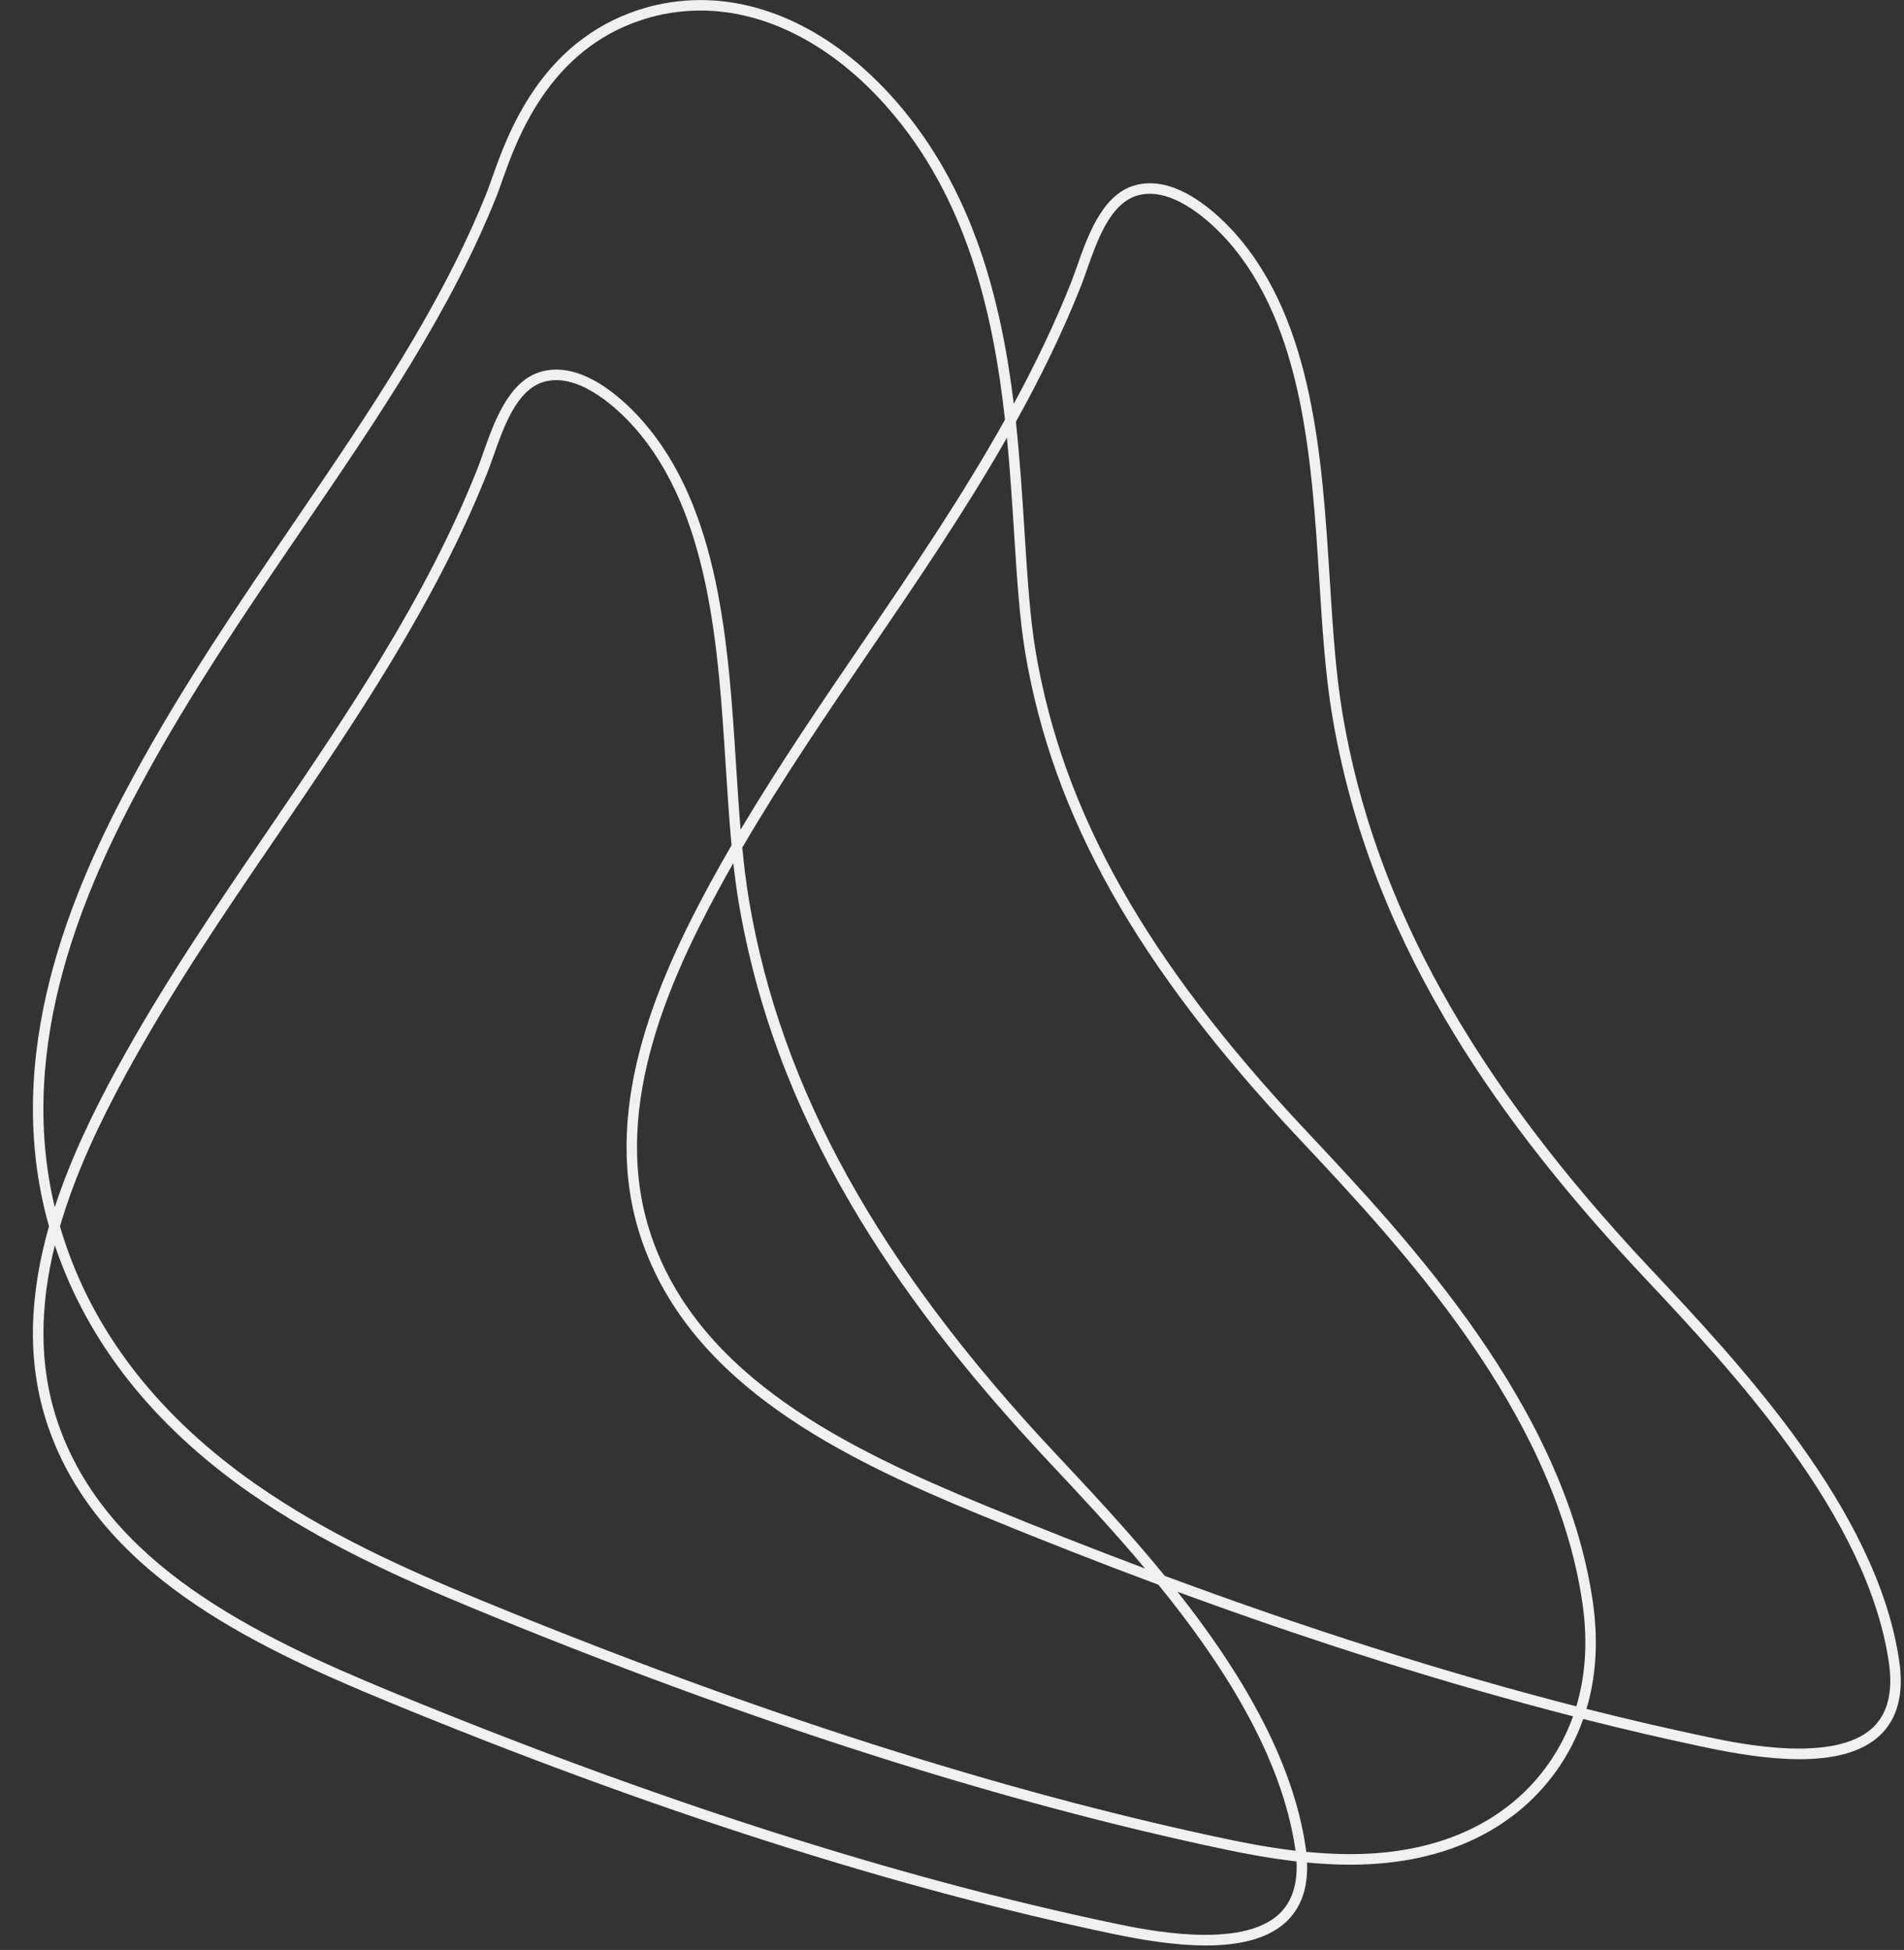
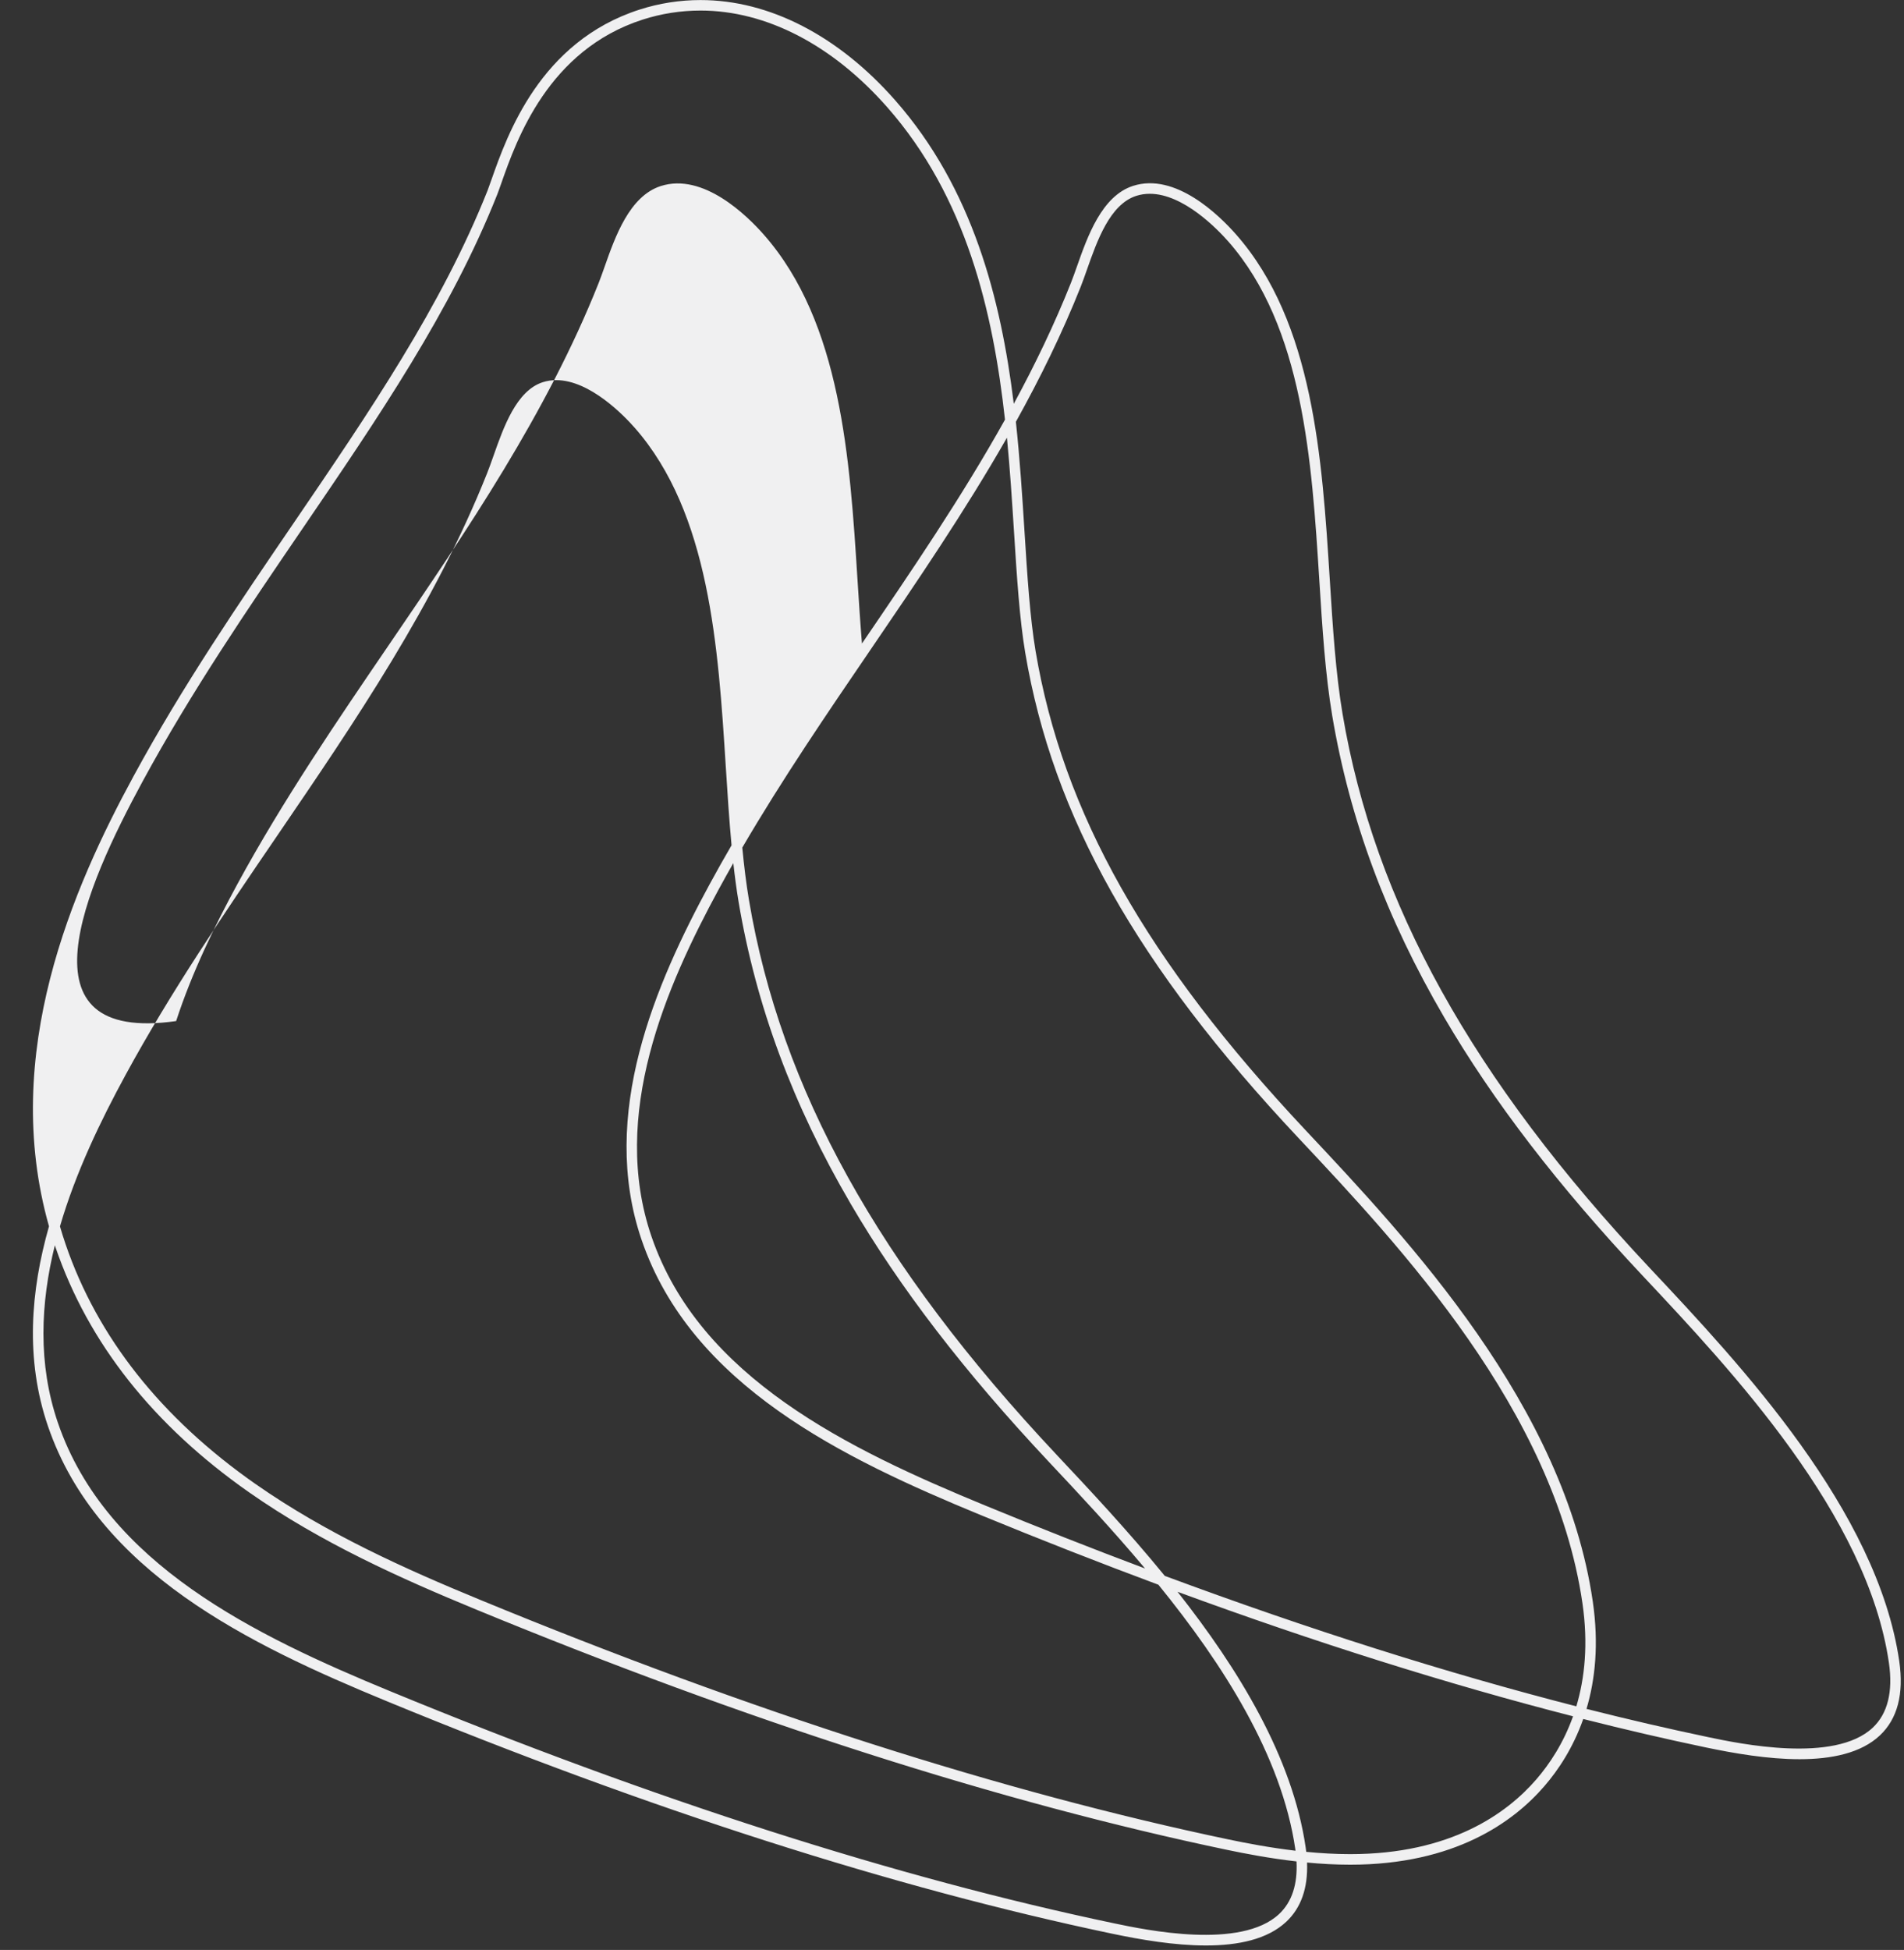
<svg xmlns="http://www.w3.org/2000/svg" fill="#f0f0f1" height="742.9" preserveAspectRatio="xMidYMid meet" version="1" viewBox="131.6 129.4 725.5 742.9" width="725.5" zoomAndPan="magnify">
  <rect x="131.6" y="129.4" width="725.5" height="742.9" fill="#333333" stroke="none" />
  <g id="change1_1">
-     <path d="M855.3,762.31c-8.36-57.52-60.46-112.98-94.93-149.67c-67.84-72.21-105.08-139.33-117.2-211.24 c-2.62-15.53-3.72-32.93-4.88-51.35c-2.9-45.83-6.19-97.78-35.66-131.29c-6.43-7.31-23.14-23.76-39.3-18.54 c-11.92,3.84-17.36,19.31-21.34,30.61c-0.81,2.3-1.58,4.47-2.32,6.34c-6.29,15.82-13.68,31.14-21.78,46.07 c-4.92-40.05-15.66-82.05-45.16-115.6c-21.67-24.65-48.02-38.22-74.18-38.22c-7.95,0-15.8,1.23-23.31,3.65 c-37.86,12.21-50.34,47.66-56.36,64.75c-0.59,1.66-1.19,3.38-1.52,4.22c-17.48,43.94-44.91,84.16-73.94,126.74 c-20.81,30.52-42.33,62.07-60.92,96.31c-23.06,42.46-50.89,105.69-32.23,171.51c-7,24.57-9.11,50.64-0.4,76.12 c18.96,55.43,76.65,83.19,129.24,104.86c100.27,41.32,193.23,71.1,276.28,88.52c10.75,2.26,23.68,4.49,35.74,4.49 c12.13,0,23.38-2.27,30.61-9.06c5.64-5.3,8.28-12.87,7.9-22.54c5.33,0.5,10.86,0.82,16.44,0.82h0c39.75,0,62.15-16.23,73.93-29.85 c5.39-6.22,11.02-14.7,14.87-25.66c15.89,4.02,31.46,7.64,46.69,10.83c10.75,2.26,23.68,4.49,35.73,4.49 c12.13,0,23.38-2.27,30.61-9.06C854.62,784.24,857.1,774.75,855.3,762.31z M186,426.99c18.49-34.06,39.96-65.53,60.71-95.96 c29.17-42.77,56.71-83.16,74.35-127.51c0.36-0.91,0.98-2.67,1.6-4.43c5.78-16.43,17.82-50.61,53.79-62.21 c7.12-2.29,14.55-3.46,22.08-3.46c24.99,0,50.27,13.09,71.17,36.86c30.14,34.28,40.29,77.9,44.84,119 c-16.55,29.63-35.73,57.76-54.5,85.29c-15.66,22.96-31.73,46.54-46.25,70.92c-0.65-7.89-1.18-16.06-1.71-24.45 c-2.9-45.83-6.19-97.78-35.66-131.29c-6.43-7.31-23.13-23.76-39.31-18.54c-11.92,3.84-17.36,19.31-21.34,30.61 c-0.81,2.3-1.58,4.47-2.32,6.34c-19.72,49.58-50.17,94.23-79.61,137.4c-20.04,29.39-40.76,59.78-58.03,91.57 c-8.54,15.72-17.23,33.45-23.35,52.2C137.61,527.1,164.02,467.48,186,426.99z M517.98,332.04c1.08,17.05,2.1,33.16,4.28,46.08 c10.51,62.37,42.61,119.36,104.08,184.8c38.85,41.36,97.56,103.85,108.23,177.26c2.26,15.55,0.88,28.58-2.32,39.3 c-49.38-12.66-101.81-29.28-156.82-49.7c-14.12-17.3-28.82-32.95-41.23-46.16c-67.84-72.21-105.08-139.33-117.2-211.24 c-1.08-6.39-1.89-13.1-2.56-20.06c15.18-25.98,32.29-51.09,48.94-75.5c17.79-26.09,35.94-52.71,51.91-80.67 C516.48,308.52,517.25,320.59,517.98,332.04z M506.81,702.89c-51.78-21.33-108.56-48.61-126.98-102.45 c-15.82-46.24,5.44-95.04,25.72-132.39c1.79-3.29,3.62-6.56,5.47-9.82c0.57,5.08,1.22,10.04,2.02,14.82 c6.68,39.65,20.64,77.24,42.67,114.92c18.7,31.99,43.42,64.17,75.56,98.38c11.07,11.78,23.97,25.51,36.63,40.61 C547.86,719.44,527.5,711.42,506.81,702.89z M573,733.15c24.48,30.13,46.99,65.15,52.16,100.72c0.03,0.21,0.05,0.41,0.08,0.62 c-9.73-1.15-18.56-2.84-25.34-4.26c-86.11-18.06-182.08-48.77-285.24-91.28c-28.53-11.75-58.66-25.25-85.78-44.23 c-35.82-25.07-60.14-55.78-72.28-91.28c-0.78-2.27-1.49-4.54-2.15-6.81c6.04-20.72,15.58-40.38,24.94-57.6 c17.17-31.61,37.83-61.91,57.82-91.22c29.56-43.35,60.13-88.18,80.02-138.17c0.77-1.94,1.55-4.15,2.38-6.49 c3.9-11.09,8.76-24.89,18.79-28.13c1.7-0.55,3.43-0.79,5.16-0.79c12.83,0,25.85,13.55,29.91,18.17 c28.56,32.49,31.81,83.71,34.67,128.91c0.66,10.42,1.31,20.49,2.21,30.13c-2.83,4.87-5.61,9.78-8.29,14.72 c-20.67,38.07-42.31,87.88-25.99,135.6c18.96,55.43,76.65,83.19,129.24,104.86C528.25,716.05,550.83,724.9,573,733.15z M619,858.6 c-14.57,13.68-50.86,6.07-62.79,3.57c-82.82-17.37-175.53-47.08-275.58-88.3c-51.78-21.33-108.56-48.61-126.98-102.45 c-7.68-22.46-6.6-45.53-1.15-67.6c0.1,0.3,0.2,0.61,0.3,0.91c12.42,36.32,37.25,67.7,73.77,93.26 c27.44,19.2,57.81,32.81,86.55,44.65c103.4,42.6,199.6,73.39,285.95,91.5c7.07,1.48,16.33,3.26,26.55,4.42 C626.07,847.3,623.86,854.04,619,858.6z M716.99,807.32c-11.24,12.99-32.66,28.47-70.9,28.47h0c-5.69,0-11.33-0.34-16.76-0.87 c-0.06-0.54-0.12-1.08-0.21-1.63c-5-34.41-25.66-68.09-48.83-97.45c52.77,19.38,103.14,35.24,150.7,47.44 C727.33,793.54,722.04,801.48,716.99,807.32z M845.18,787.62c-14.57,13.69-50.86,6.08-62.79,3.57c-15.1-3.17-30.53-6.75-46.27-10.73 c3.32-11.18,4.74-24.73,2.4-40.87c-10.85-74.65-70.08-137.7-109.27-179.42c-60.89-64.82-92.67-121.17-103.05-182.72 c-2.14-12.71-3.16-28.72-4.23-45.68c-0.84-13.23-1.73-27.29-3.28-41.67c9.23-16.61,17.64-33.71,24.7-51.46 c0.77-1.94,1.55-4.15,2.37-6.49c3.9-11.09,8.76-24.89,18.79-28.13c1.7-0.55,3.43-0.79,5.16-0.79c12.83,0,25.85,13.55,29.92,18.17 c28.56,32.49,31.81,83.71,34.67,128.91c1.17,18.52,2.28,36.02,4.93,51.76c6.68,39.65,20.64,77.24,42.67,114.92 c18.7,31.99,43.42,64.18,75.56,98.38c34.13,36.33,85.71,91.24,93.89,147.51C852.95,773.95,850.87,782.27,845.18,787.62z" />
+     <path d="M855.3,762.31c-8.36-57.52-60.46-112.98-94.93-149.67c-67.84-72.21-105.08-139.33-117.2-211.24 c-2.62-15.53-3.72-32.93-4.88-51.35c-2.9-45.83-6.19-97.78-35.66-131.29c-6.43-7.31-23.14-23.76-39.3-18.54 c-11.92,3.84-17.36,19.31-21.34,30.61c-0.81,2.3-1.58,4.47-2.32,6.34c-6.29,15.82-13.68,31.14-21.78,46.07 c-4.92-40.05-15.66-82.05-45.16-115.6c-21.67-24.65-48.02-38.22-74.18-38.22c-7.95,0-15.8,1.23-23.31,3.65 c-37.86,12.21-50.34,47.66-56.36,64.75c-0.59,1.66-1.19,3.38-1.52,4.22c-17.48,43.94-44.91,84.16-73.94,126.74 c-20.81,30.52-42.33,62.07-60.92,96.31c-23.06,42.46-50.89,105.69-32.23,171.51c-7,24.57-9.11,50.64-0.4,76.12 c18.96,55.43,76.65,83.19,129.24,104.86c100.27,41.32,193.23,71.1,276.28,88.52c10.75,2.26,23.68,4.49,35.74,4.49 c12.13,0,23.38-2.27,30.61-9.06c5.64-5.3,8.28-12.87,7.9-22.54c5.33,0.5,10.86,0.82,16.44,0.82h0c39.75,0,62.15-16.23,73.93-29.85 c5.39-6.22,11.02-14.7,14.87-25.66c15.89,4.02,31.46,7.64,46.69,10.83c10.75,2.26,23.68,4.49,35.73,4.49 c12.13,0,23.38-2.27,30.61-9.06C854.62,784.24,857.1,774.75,855.3,762.31z M186,426.99c18.49-34.06,39.96-65.53,60.71-95.96 c29.17-42.77,56.71-83.16,74.35-127.51c0.36-0.91,0.98-2.67,1.6-4.43c5.78-16.43,17.82-50.61,53.79-62.21 c7.12-2.29,14.55-3.46,22.08-3.46c24.99,0,50.27,13.09,71.17,36.86c30.14,34.28,40.29,77.9,44.84,119 c-16.55,29.63-35.73,57.76-54.5,85.29c-0.65-7.89-1.18-16.06-1.71-24.45 c-2.9-45.83-6.19-97.78-35.66-131.29c-6.43-7.31-23.13-23.76-39.31-18.54c-11.92,3.84-17.36,19.31-21.34,30.61 c-0.81,2.3-1.58,4.47-2.32,6.34c-19.72,49.58-50.17,94.23-79.61,137.4c-20.04,29.39-40.76,59.78-58.03,91.57 c-8.54,15.72-17.23,33.45-23.35,52.2C137.61,527.1,164.02,467.48,186,426.99z M517.98,332.04c1.08,17.05,2.1,33.16,4.28,46.08 c10.51,62.37,42.61,119.36,104.08,184.8c38.85,41.36,97.56,103.85,108.23,177.26c2.26,15.55,0.88,28.58-2.32,39.3 c-49.38-12.66-101.81-29.28-156.82-49.7c-14.12-17.3-28.82-32.95-41.23-46.16c-67.84-72.21-105.08-139.33-117.2-211.24 c-1.08-6.39-1.89-13.1-2.56-20.06c15.18-25.98,32.29-51.09,48.94-75.5c17.79-26.09,35.94-52.71,51.91-80.67 C516.48,308.52,517.25,320.59,517.98,332.04z M506.81,702.89c-51.78-21.33-108.56-48.61-126.98-102.45 c-15.82-46.24,5.44-95.04,25.72-132.39c1.79-3.29,3.62-6.56,5.47-9.82c0.57,5.08,1.22,10.04,2.02,14.82 c6.68,39.65,20.64,77.24,42.67,114.92c18.7,31.99,43.42,64.17,75.56,98.38c11.07,11.78,23.97,25.51,36.63,40.61 C547.86,719.44,527.5,711.42,506.81,702.89z M573,733.15c24.48,30.13,46.99,65.15,52.16,100.72c0.03,0.21,0.05,0.41,0.08,0.62 c-9.73-1.15-18.56-2.84-25.34-4.26c-86.11-18.06-182.08-48.77-285.24-91.28c-28.53-11.75-58.66-25.25-85.78-44.23 c-35.82-25.07-60.14-55.78-72.28-91.28c-0.78-2.27-1.49-4.54-2.15-6.81c6.04-20.72,15.58-40.38,24.94-57.6 c17.17-31.61,37.83-61.91,57.82-91.22c29.56-43.35,60.13-88.18,80.02-138.17c0.77-1.94,1.55-4.15,2.38-6.49 c3.9-11.09,8.76-24.89,18.79-28.13c1.7-0.55,3.43-0.79,5.16-0.79c12.83,0,25.85,13.55,29.91,18.17 c28.56,32.49,31.81,83.71,34.67,128.91c0.66,10.42,1.31,20.49,2.21,30.13c-2.83,4.87-5.61,9.78-8.29,14.72 c-20.67,38.07-42.31,87.88-25.99,135.6c18.96,55.43,76.65,83.19,129.24,104.86C528.25,716.05,550.83,724.9,573,733.15z M619,858.6 c-14.57,13.68-50.86,6.07-62.79,3.57c-82.82-17.37-175.53-47.08-275.58-88.3c-51.78-21.33-108.56-48.61-126.98-102.45 c-7.68-22.46-6.6-45.53-1.15-67.6c0.1,0.3,0.2,0.61,0.3,0.91c12.42,36.32,37.25,67.7,73.77,93.26 c27.44,19.2,57.81,32.81,86.55,44.65c103.4,42.6,199.6,73.39,285.95,91.5c7.07,1.48,16.33,3.26,26.55,4.42 C626.07,847.3,623.86,854.04,619,858.6z M716.99,807.32c-11.24,12.99-32.66,28.47-70.9,28.47h0c-5.69,0-11.33-0.34-16.76-0.87 c-0.06-0.54-0.12-1.08-0.21-1.63c-5-34.41-25.66-68.09-48.83-97.45c52.77,19.38,103.14,35.24,150.7,47.44 C727.33,793.54,722.04,801.48,716.99,807.32z M845.18,787.62c-14.57,13.69-50.86,6.08-62.79,3.57c-15.1-3.17-30.53-6.75-46.27-10.73 c3.32-11.18,4.74-24.73,2.4-40.87c-10.85-74.65-70.08-137.7-109.27-179.42c-60.89-64.82-92.67-121.17-103.05-182.72 c-2.14-12.71-3.16-28.72-4.23-45.68c-0.84-13.23-1.73-27.29-3.28-41.67c9.23-16.61,17.64-33.71,24.7-51.46 c0.77-1.94,1.55-4.15,2.37-6.49c3.9-11.09,8.76-24.89,18.79-28.13c1.7-0.55,3.43-0.79,5.16-0.79c12.83,0,25.85,13.55,29.92,18.17 c28.56,32.49,31.81,83.71,34.67,128.91c1.17,18.52,2.28,36.02,4.93,51.76c6.68,39.65,20.64,77.24,42.67,114.92 c18.7,31.99,43.42,64.18,75.56,98.38c34.13,36.33,85.71,91.24,93.89,147.51C852.95,773.95,850.87,782.27,845.18,787.62z" />
  </g>
</svg>